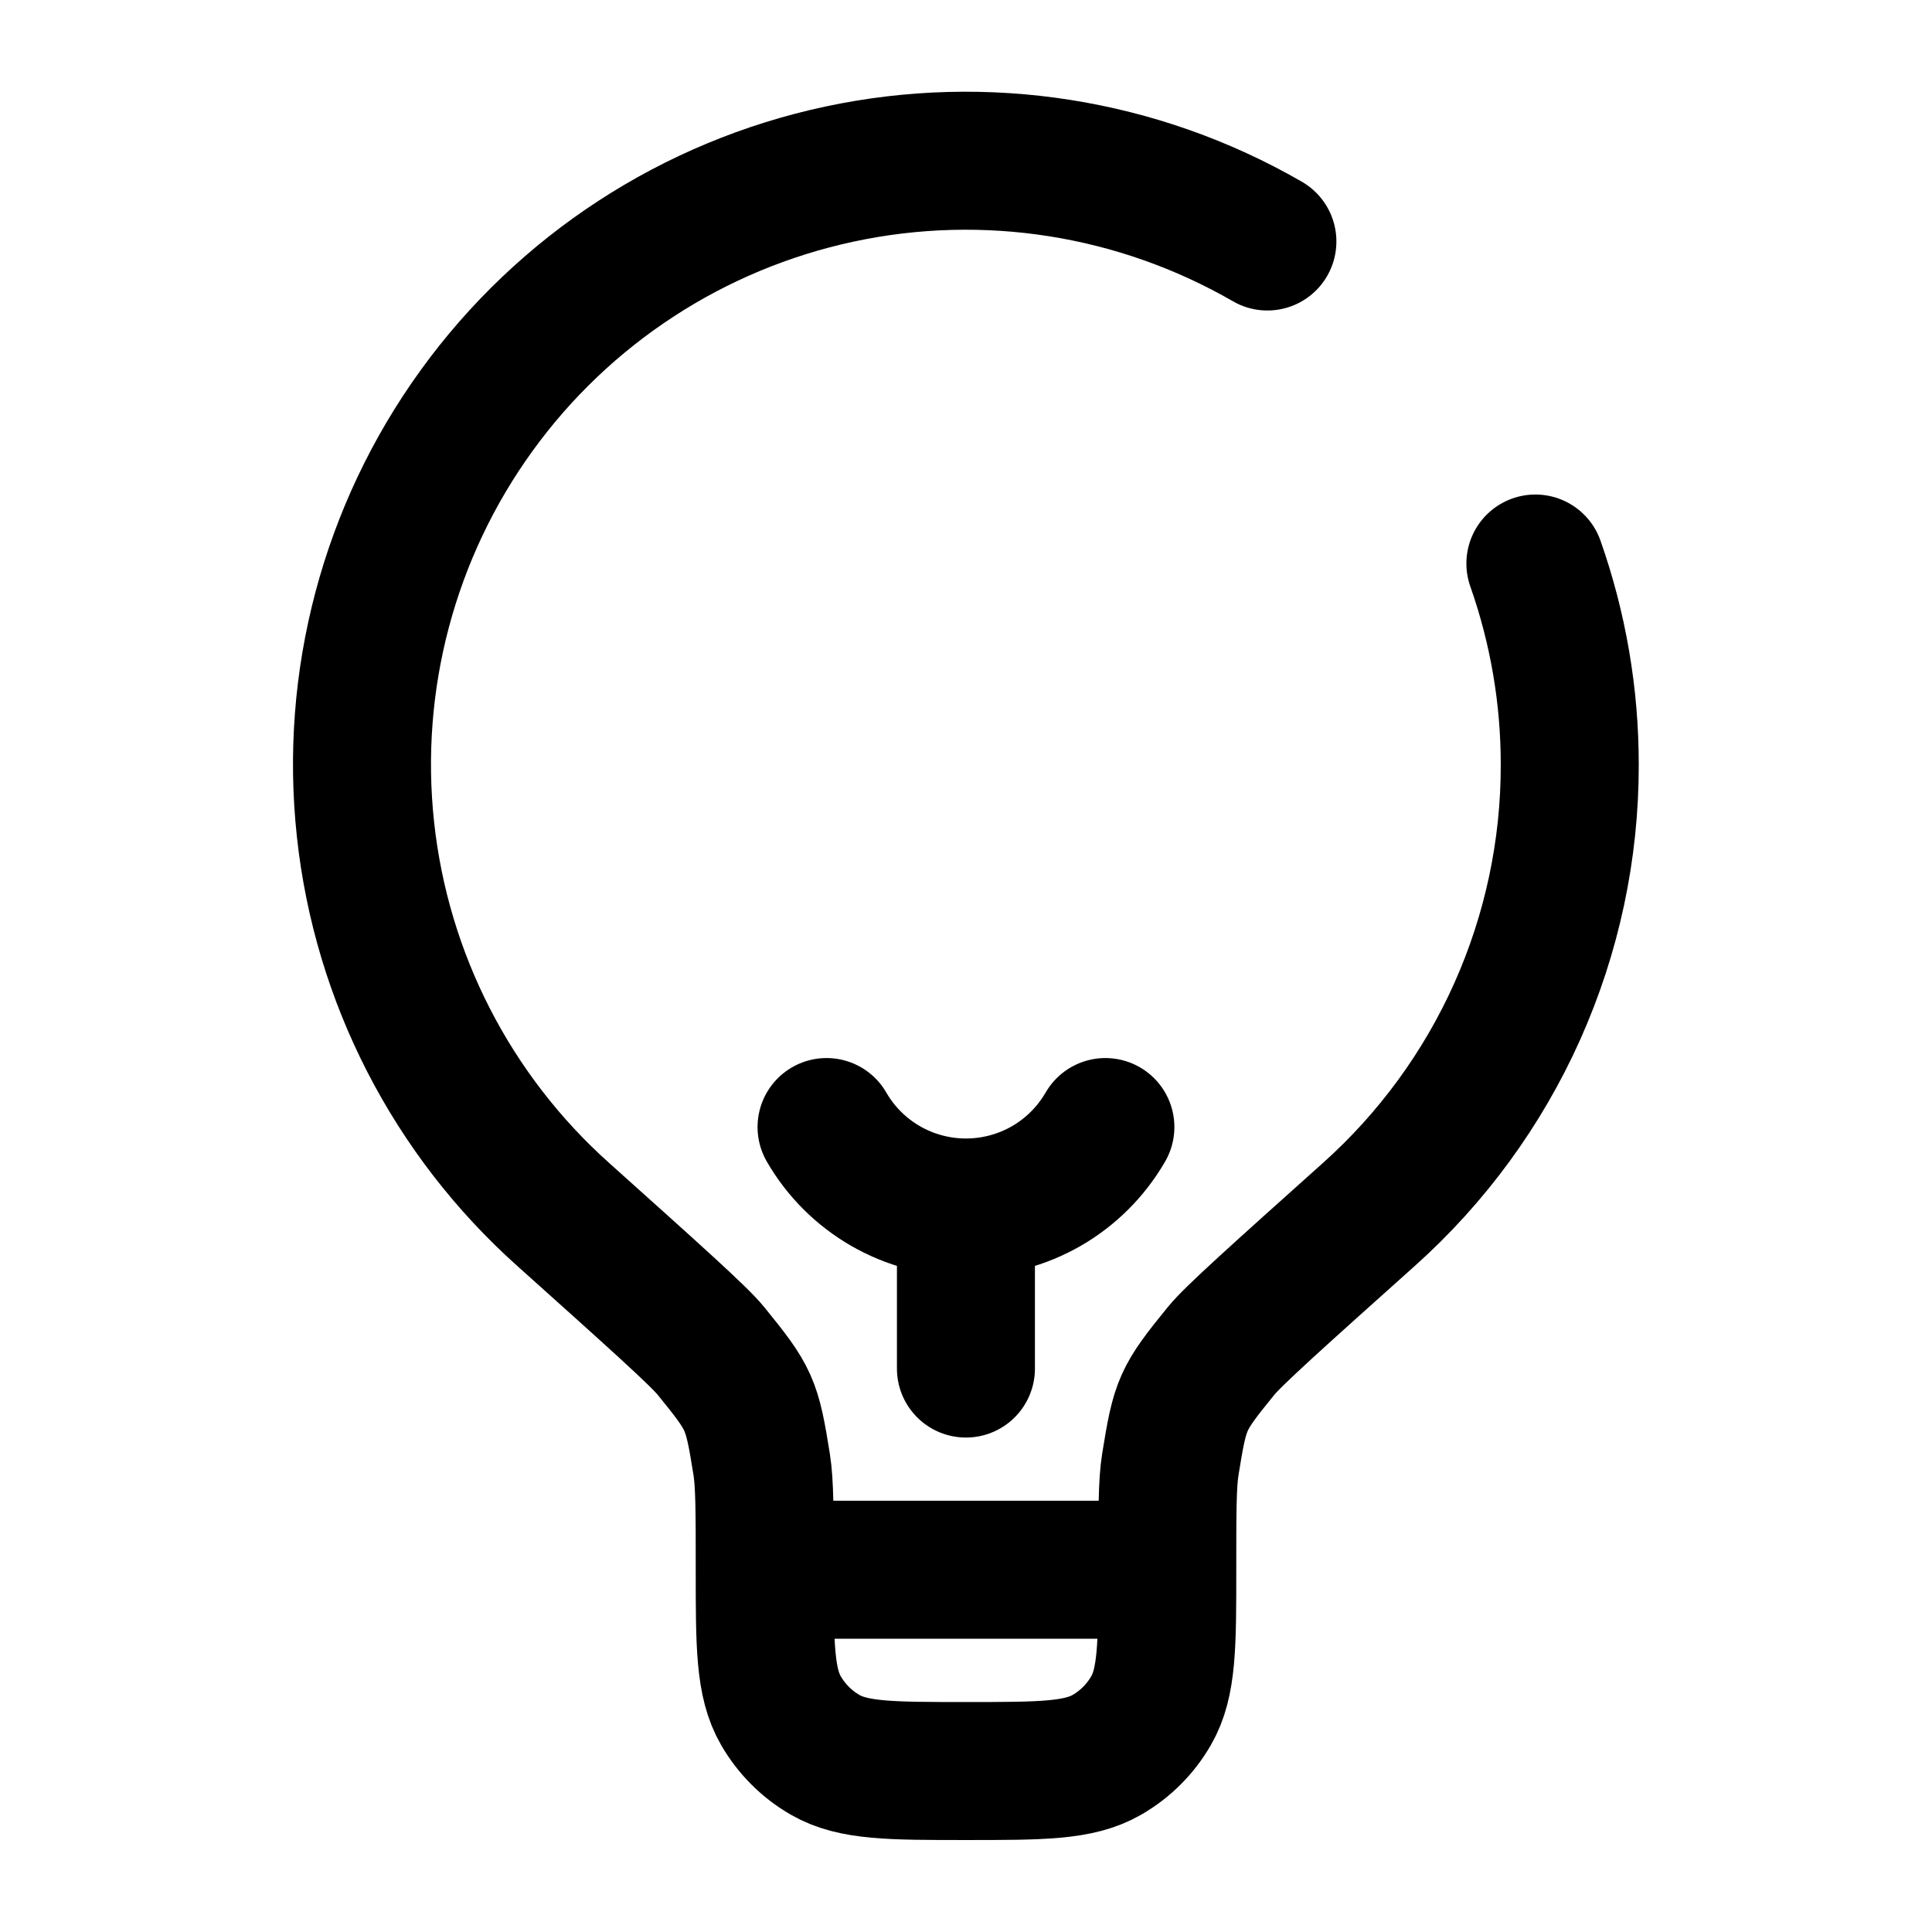
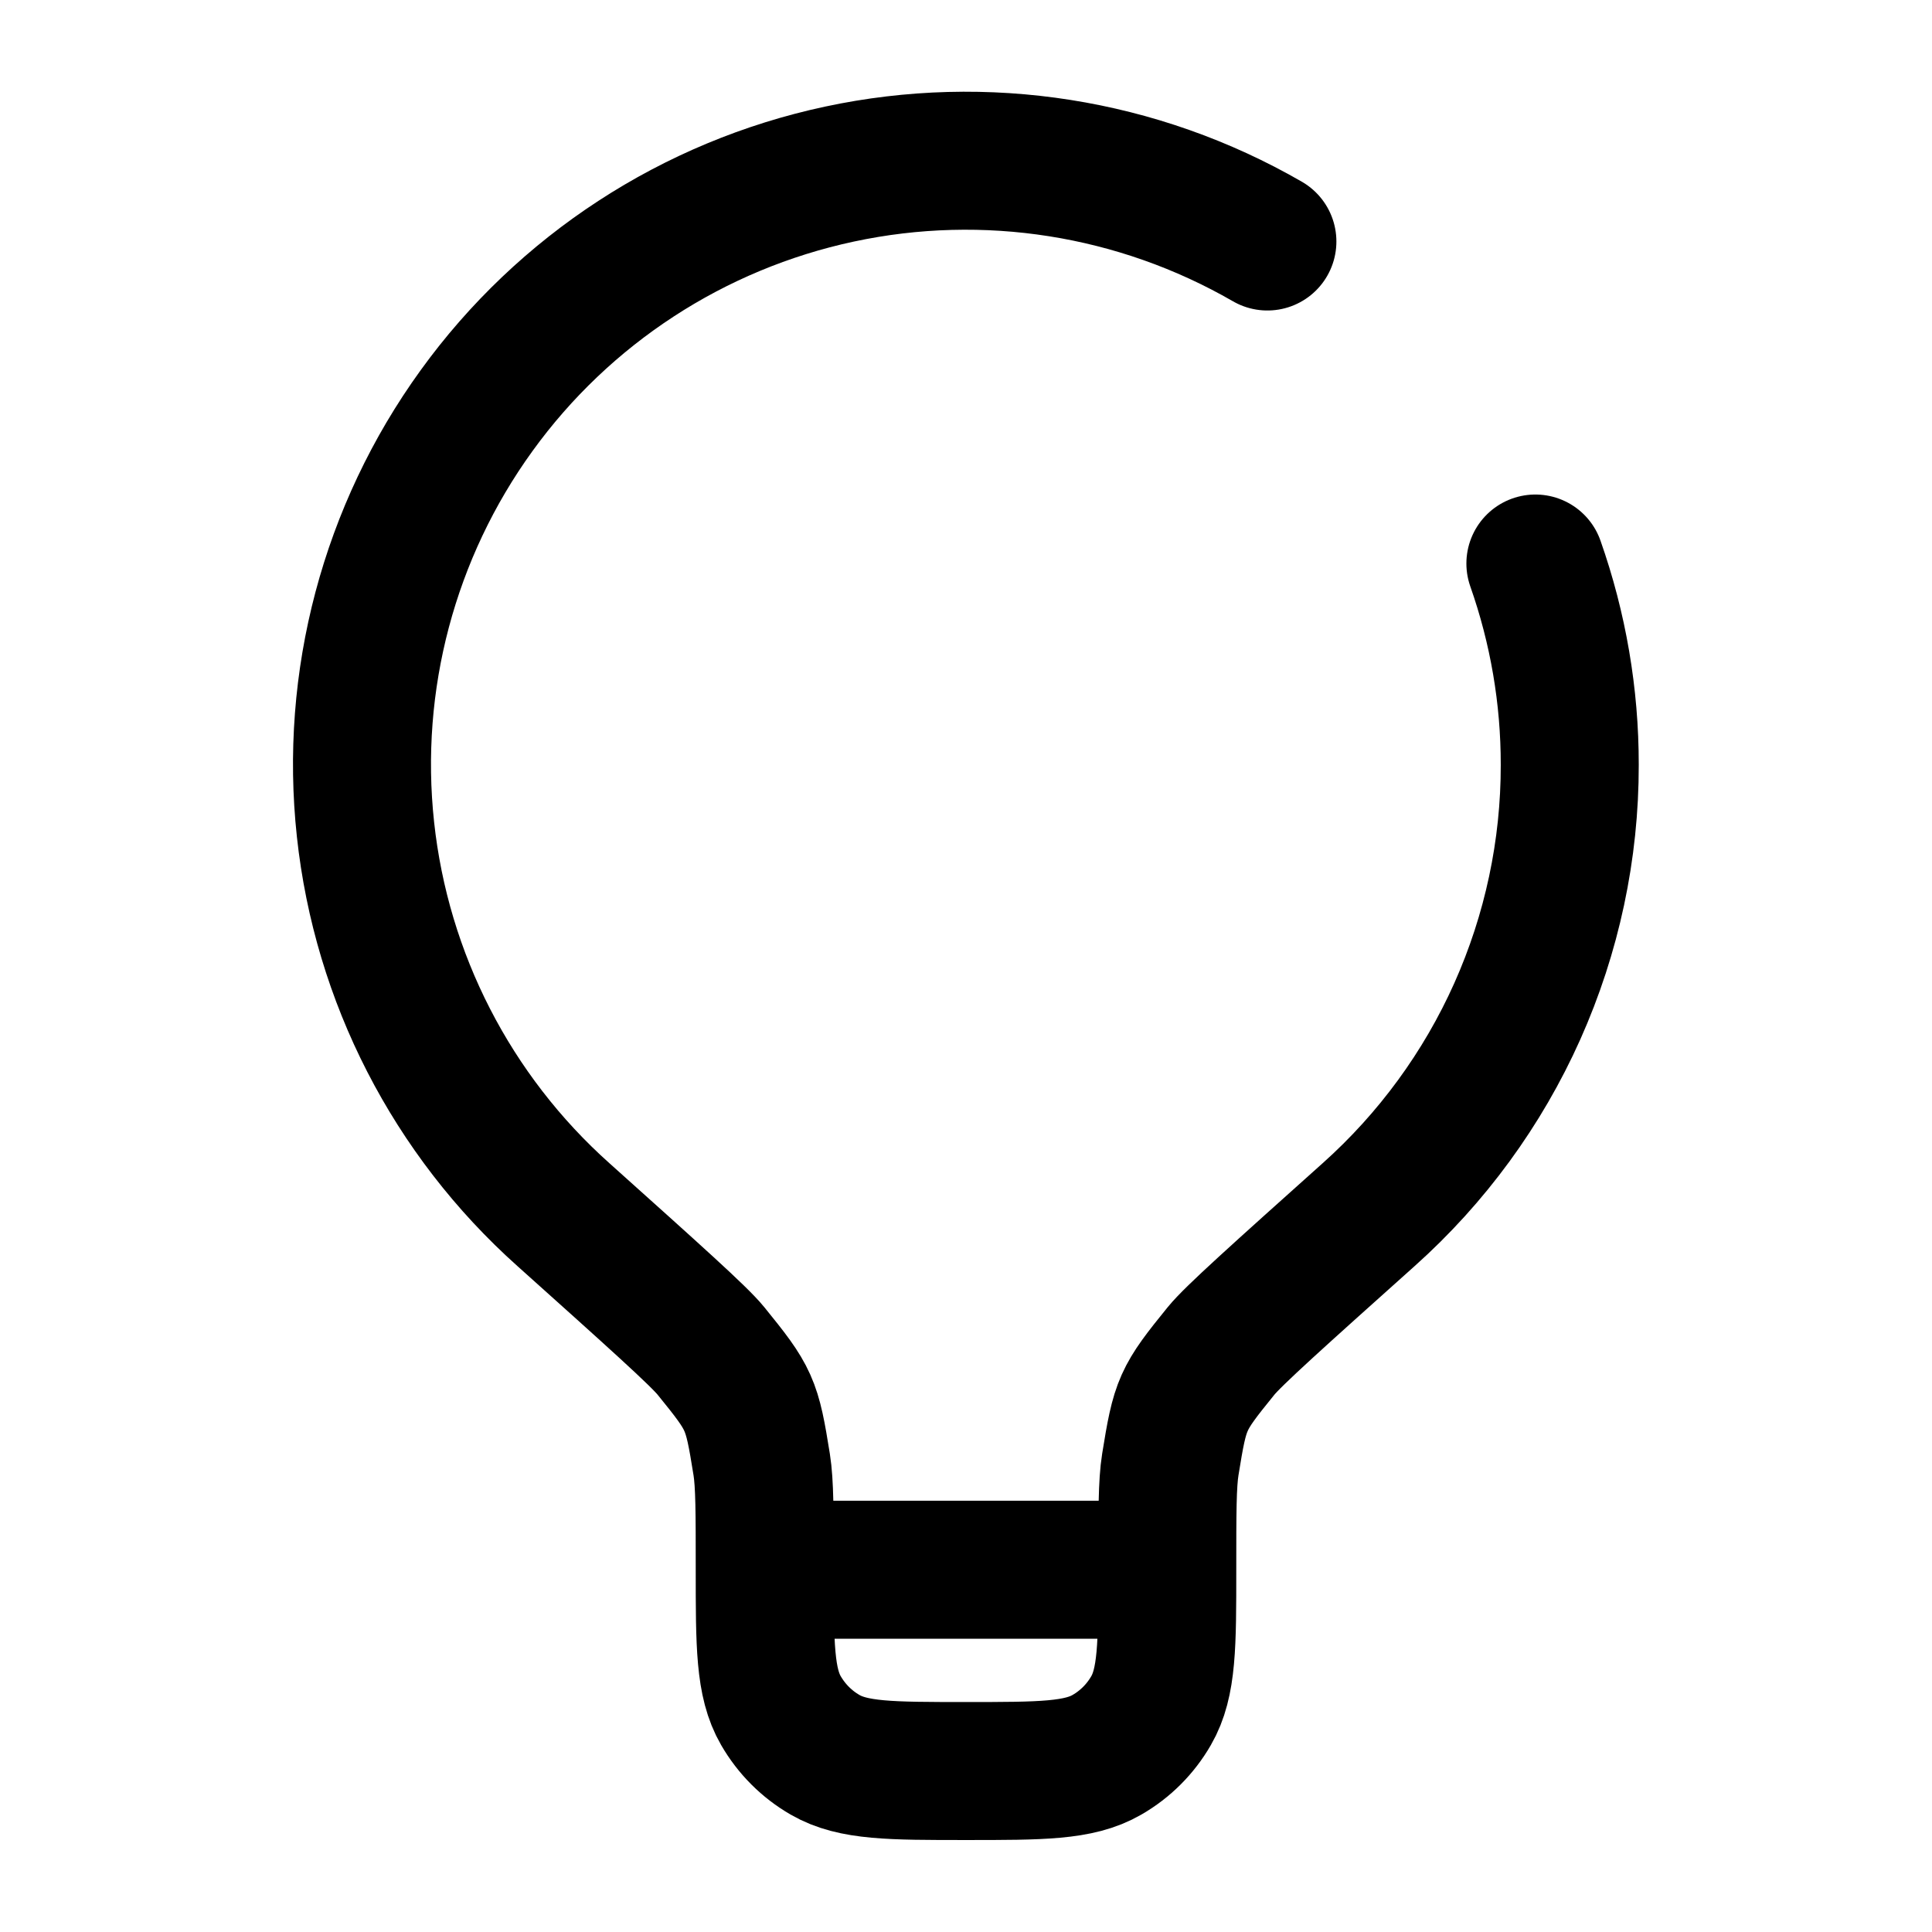
<svg xmlns="http://www.w3.org/2000/svg" width="28" height="28" viewBox="0 0 28 28" fill="none">
-   <path d="M13.999 19.834V17.5M13.999 17.5C14.409 17.5 14.811 17.392 15.166 17.188C15.521 16.983 15.815 16.688 16.02 16.334M13.999 17.5C13.59 17.5 13.187 17.392 12.833 17.188C12.478 16.983 12.183 16.688 11.979 16.334" stroke="black" stroke-width="2" stroke-linecap="round" />
  <path d="M16.917 22.75H11.083M16.917 22.75C16.917 21.918 16.917 21.502 16.961 21.225C17.105 20.335 17.129 20.278 17.697 19.578C17.873 19.361 18.527 18.775 19.835 17.604C20.753 16.784 21.488 15.779 21.99 14.656C22.492 13.532 22.752 12.315 22.75 11.084C22.751 10.09 22.582 9.104 22.252 8.167M16.917 22.75C16.917 23.841 16.917 24.386 16.682 24.792C16.529 25.058 16.308 25.279 16.042 25.432C15.636 25.667 15.091 25.667 14 25.667C12.909 25.667 12.364 25.667 11.958 25.432C11.692 25.279 11.472 25.058 11.318 24.792C11.083 24.386 11.083 23.841 11.083 22.75M11.083 22.75C11.083 21.918 11.083 21.502 11.039 21.225C10.896 20.335 10.871 20.278 10.303 19.578C10.127 19.361 9.472 18.775 8.166 17.604C6.551 16.161 5.529 14.172 5.297 12.02C5.064 9.867 5.638 7.705 6.907 5.951C8.175 4.197 10.049 2.976 12.166 2.523C14.283 2.07 16.493 2.418 18.368 3.5" stroke="black" stroke-width="2" stroke-linecap="round" />
</svg>